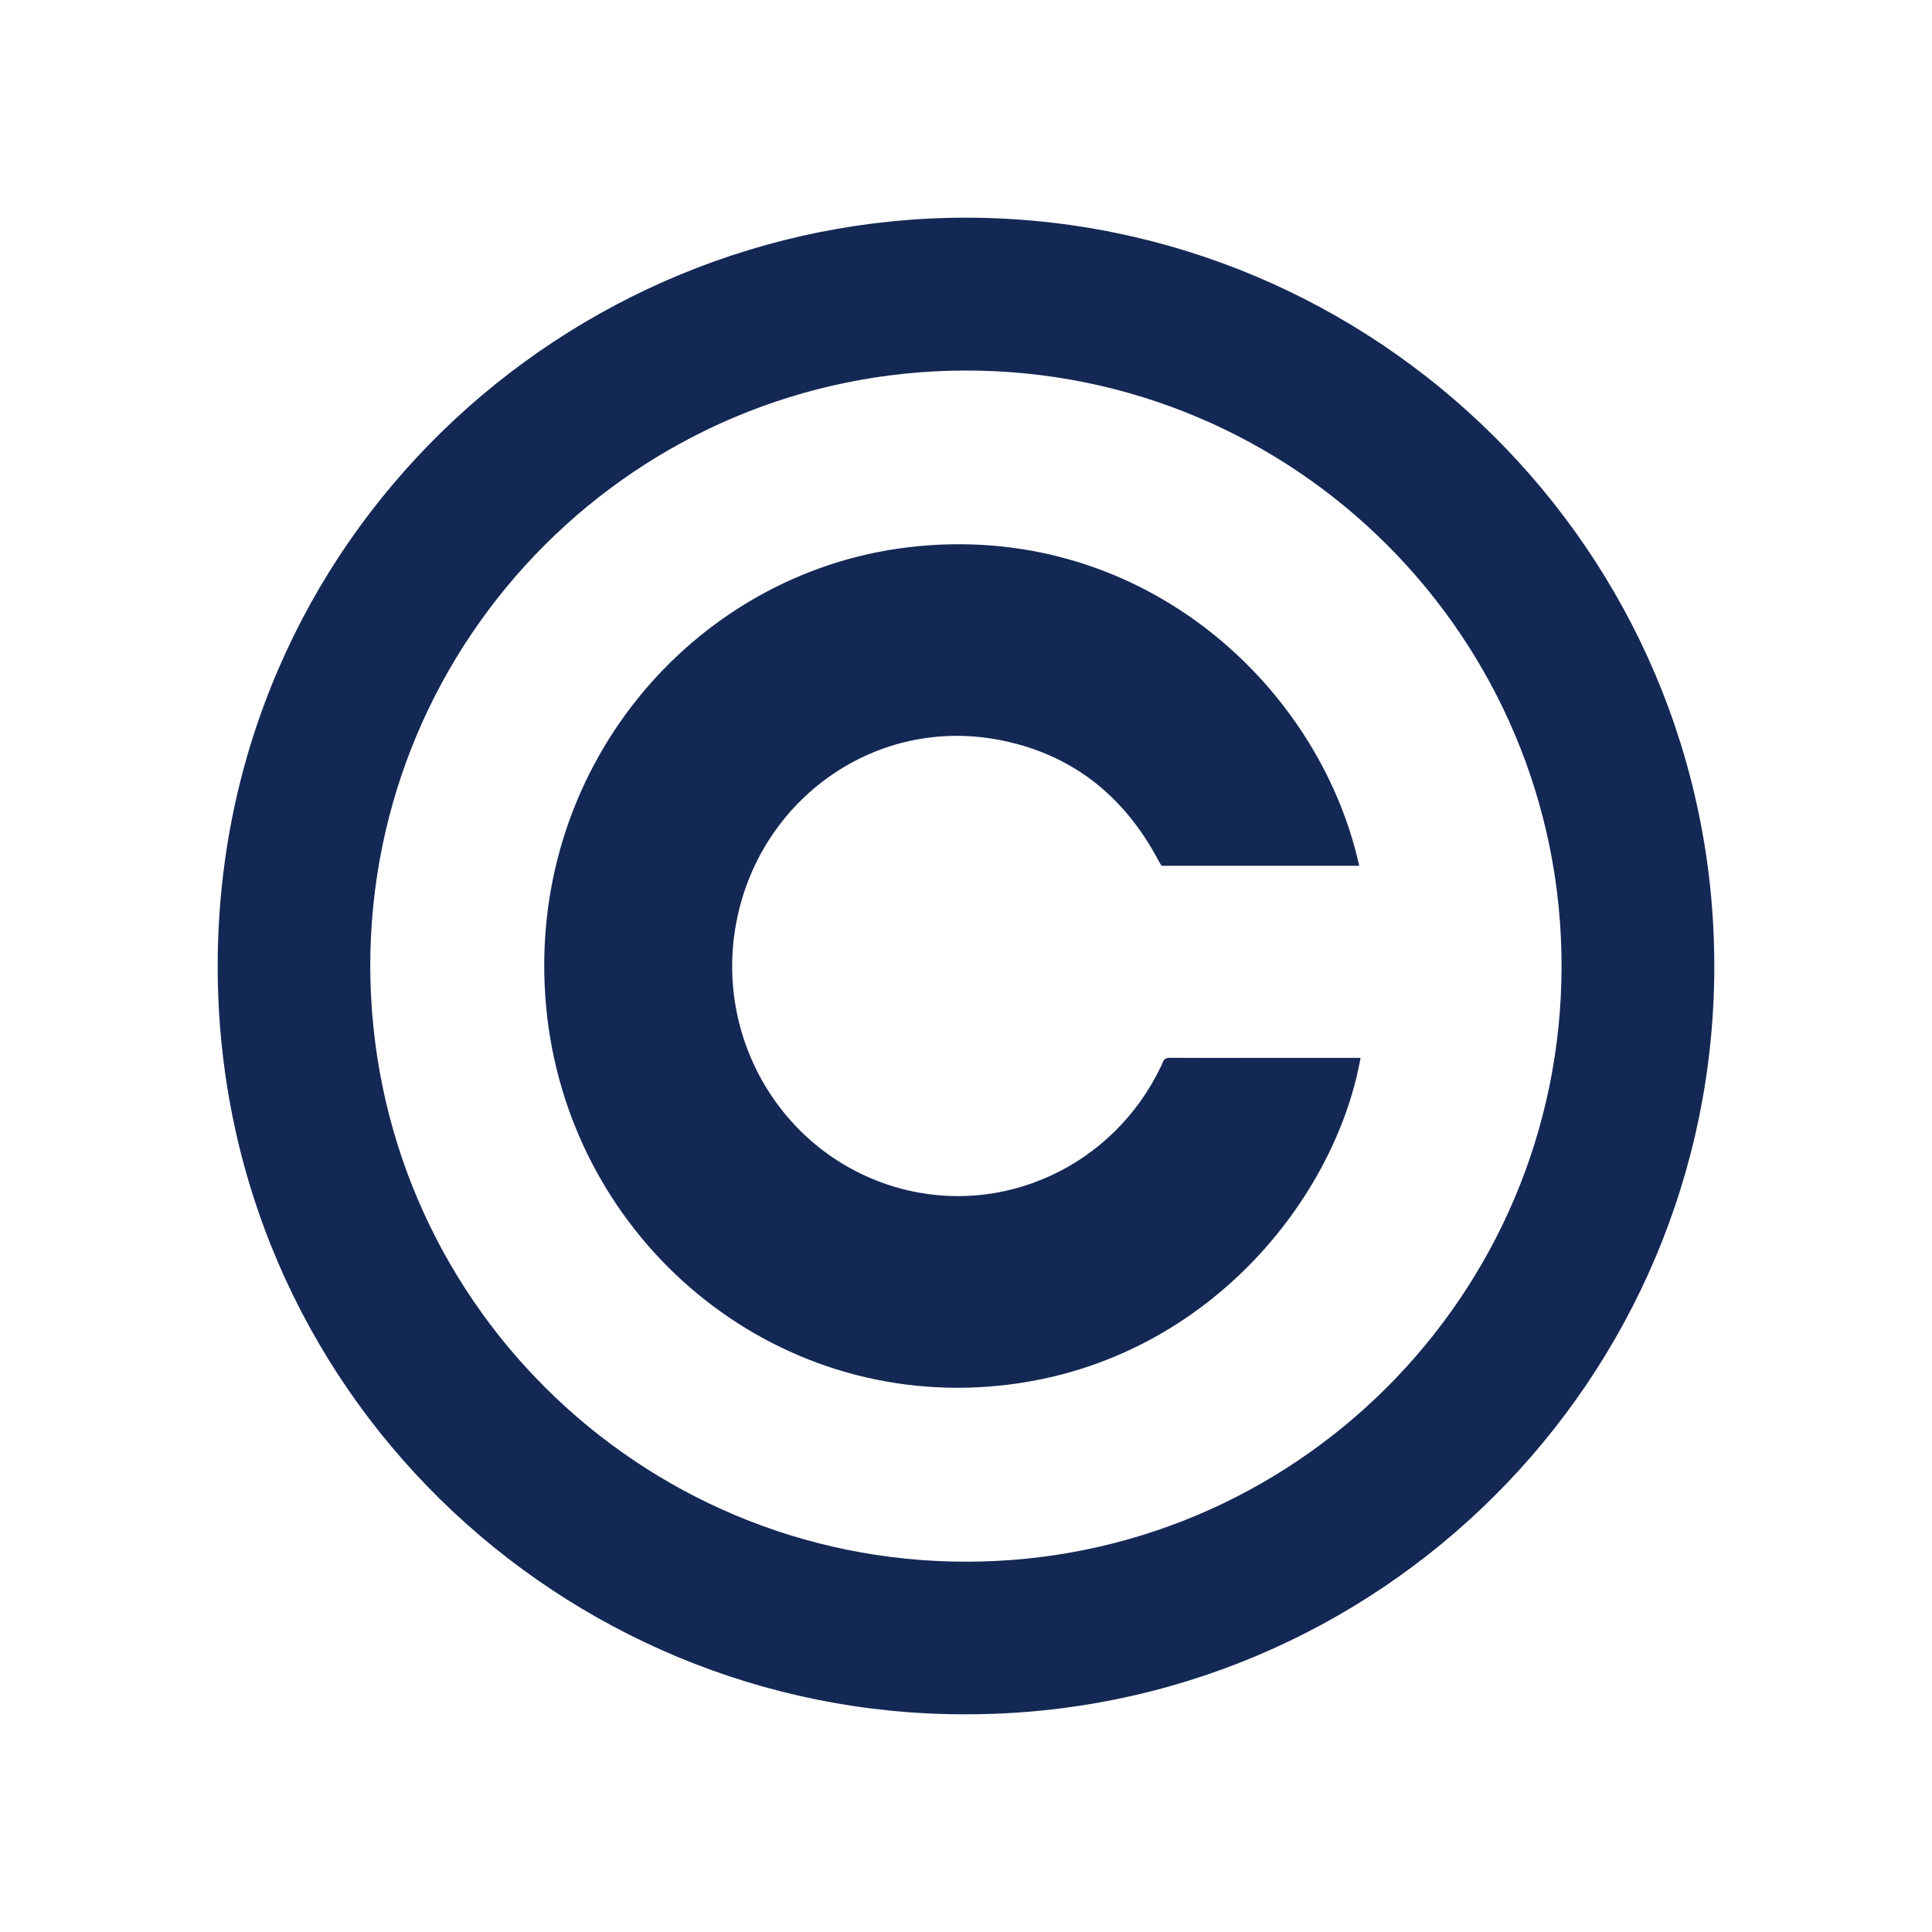
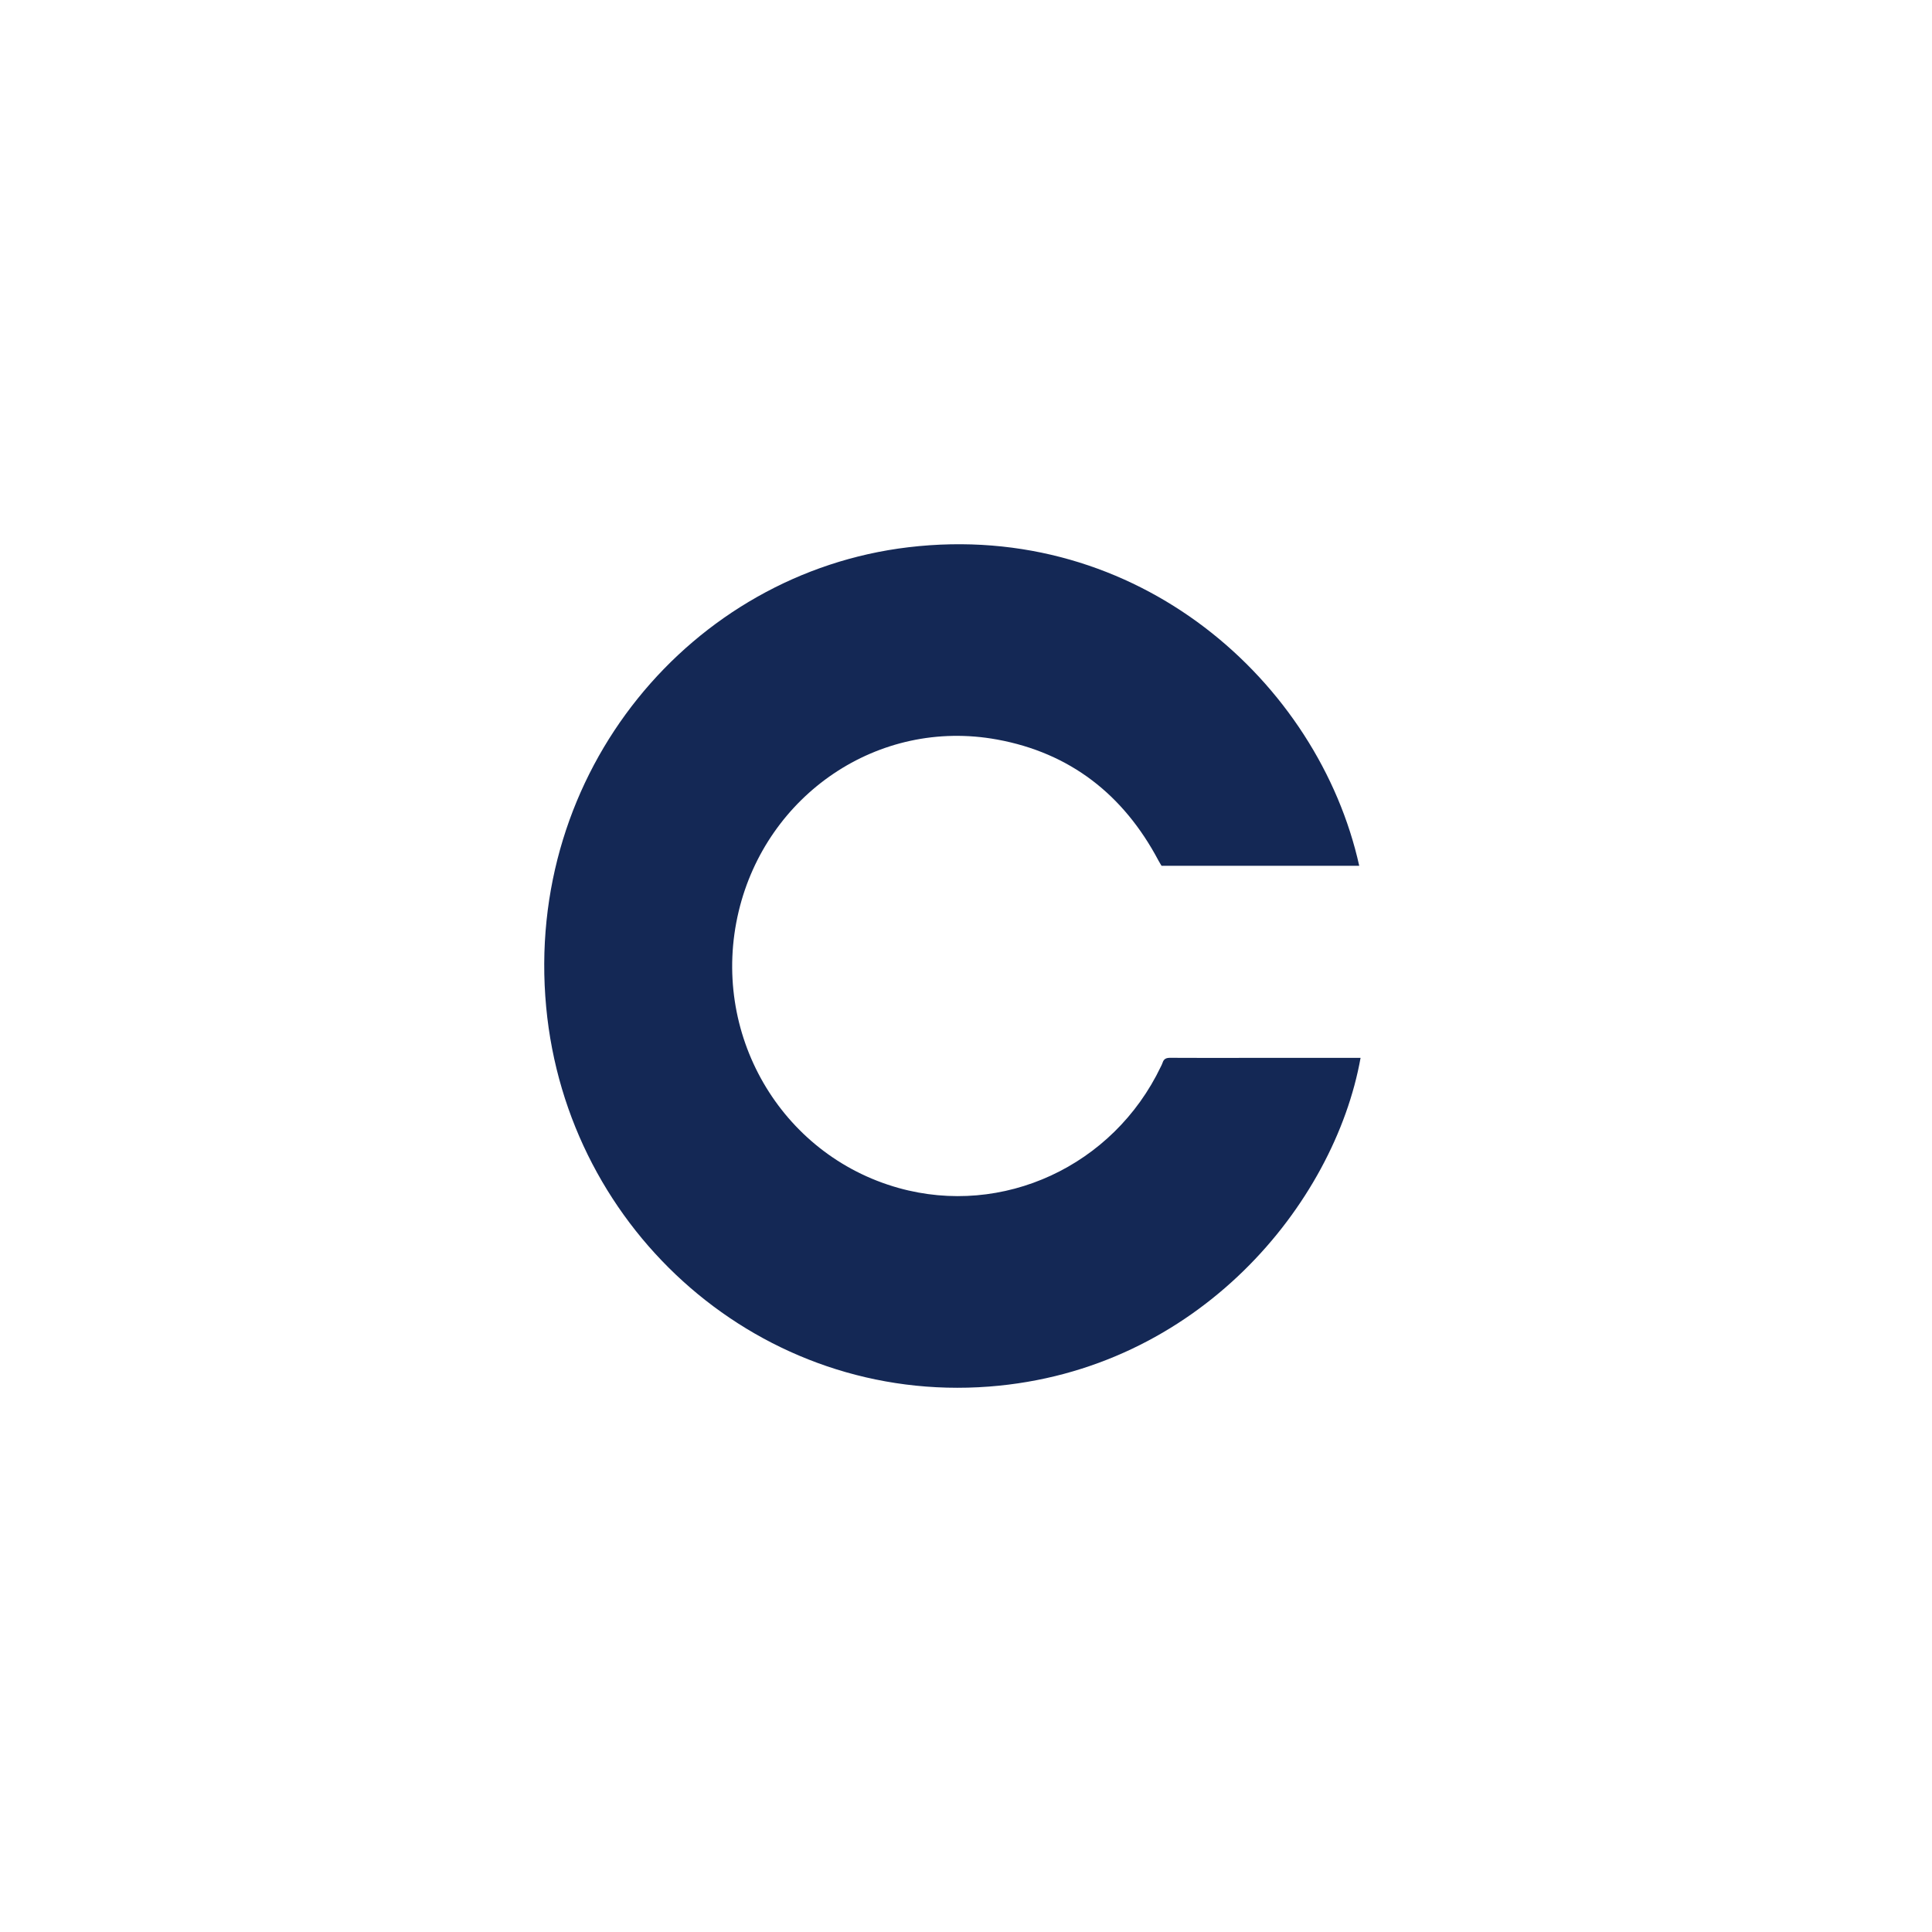
<svg xmlns="http://www.w3.org/2000/svg" width="84" height="84" viewBox="0 0 84 84" fill="none">
-   <path d="M41.993 74.535C24.435 74.57 9.454 60.426 9.465 41.99C9.476 23.431 24.616 9.448 42.02 9.465C59.763 9.482 74.551 23.887 74.535 42.034C74.52 59.995 59.954 74.542 41.993 74.535ZM16.098 41.98C16.111 56.416 27.802 67.888 41.983 67.9C56.255 67.912 67.868 56.342 67.894 42.044C67.92 27.729 56.31 16.102 42 16.11C27.699 16.119 16.111 27.693 16.098 41.98Z" fill="#142855" />
  <path d="M59.097 37.643H50.502C50.46 37.573 50.41 37.495 50.366 37.412C48.84 34.534 46.511 32.732 43.354 32.154C38.169 31.205 33.325 34.566 32.117 39.622C30.854 44.908 33.929 50.211 39.065 51.65C43.601 52.92 48.403 50.701 50.47 46.378C50.498 46.32 50.529 46.263 50.548 46.203C50.602 46.031 50.715 45.99 50.884 45.992C51.901 45.999 52.919 45.995 53.936 45.995C55.561 45.995 57.186 45.995 58.812 45.995C58.924 45.995 59.036 45.995 59.155 45.995C58.02 52.333 52.103 59.592 42.999 60.286C33.131 61.038 24.665 53.585 23.747 43.787C22.788 33.551 30.066 24.917 39.492 23.794C49.476 22.604 57.325 29.658 59.097 37.643Z" fill="#142855" />
</svg>